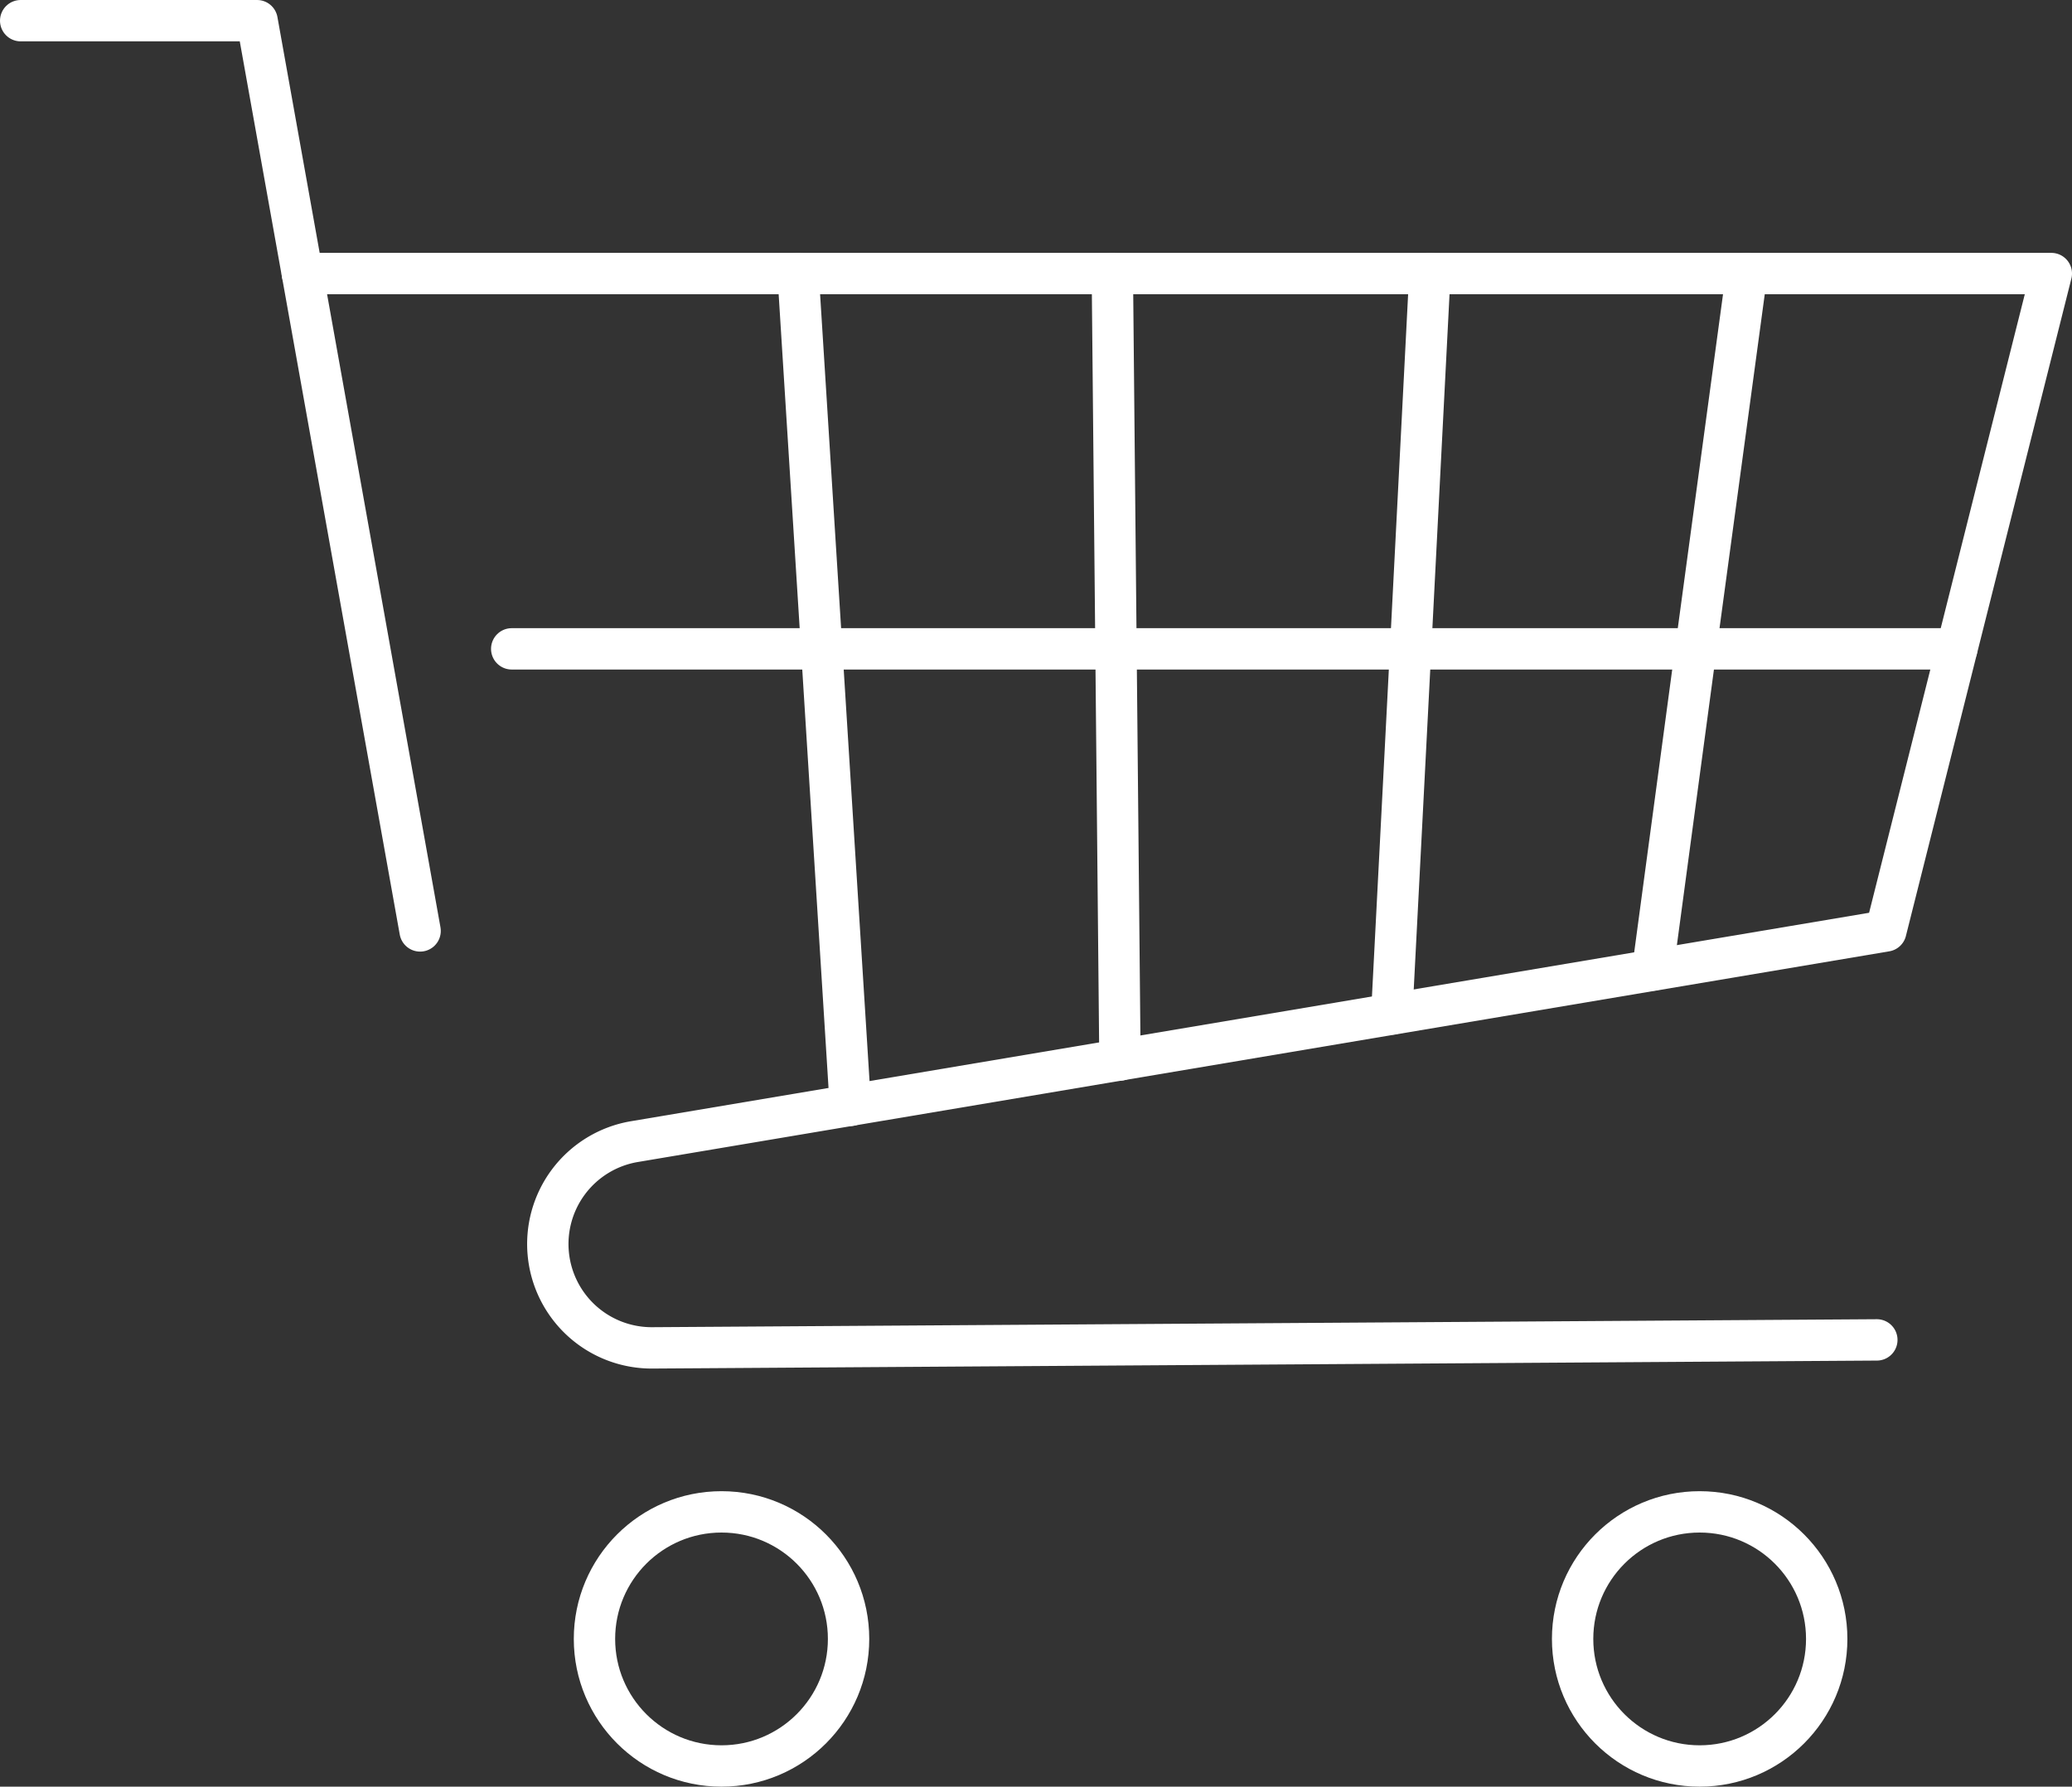
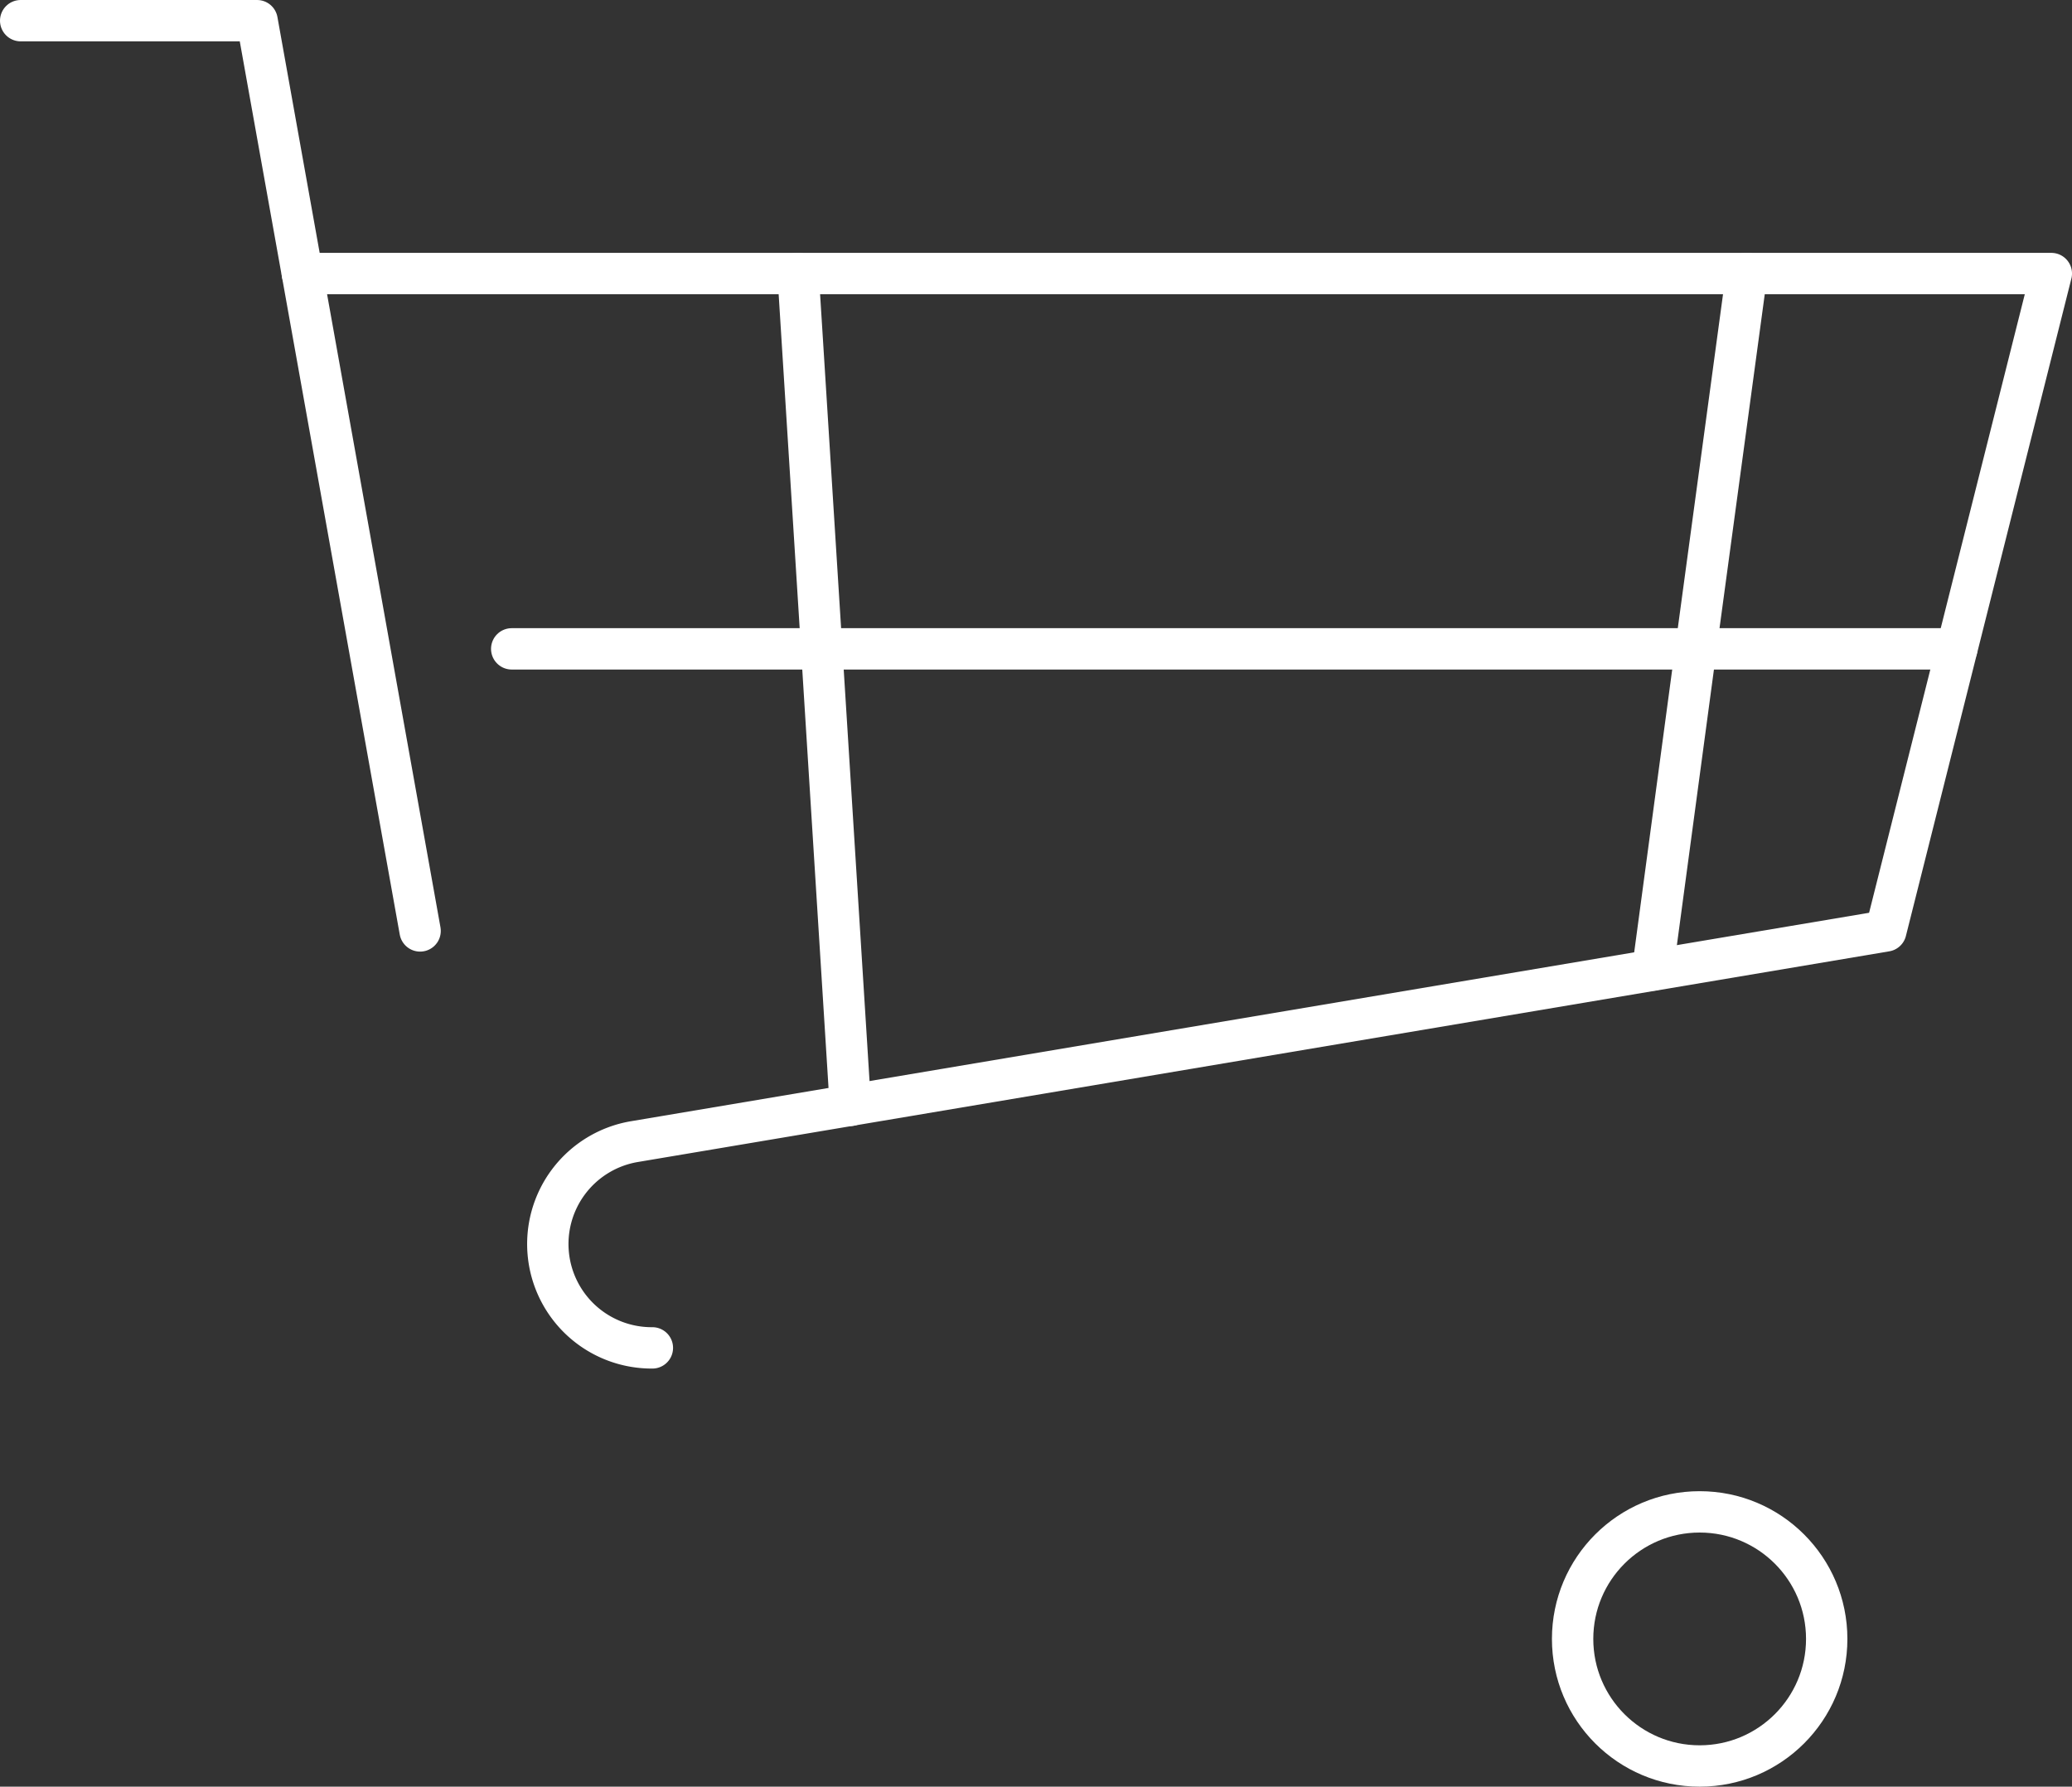
<svg xmlns="http://www.w3.org/2000/svg" id="Capa_1" data-name="Capa 1" width="50.1" height="43.198" viewBox="0 0 50.1 43.198">
  <rect x="0" y="0" width="50.1" height="43.198" fill="#333333" stroke="none" />
  <title>icono-carrito</title>
  <polyline points="0.5 0.5 6.216 0.5 10.158 22.508" fill="none" stroke="#fff" stroke-linecap="round" stroke-linejoin="round" />
-   <path d="M7.311,6.614H49.6L45.599,22.508,15.34,27.602a2.511,2.511,0,0,0-2.079,2.75h0a2.511,2.511,0,0,0,2.513,2.237l29.607-.193" fill="none" stroke="#fff" stroke-linecap="round" stroke-linejoin="round" />
+   <path d="M7.311,6.614H49.6L45.599,22.508,15.34,27.602a2.511,2.511,0,0,0-2.079,2.75h0a2.511,2.511,0,0,0,2.513,2.237" fill="none" stroke="#fff" stroke-linecap="round" stroke-linejoin="round" />
  <polyline points="42.234 6.615 41.005 15.688 39.961 23.453" fill="none" stroke="#fff" stroke-linecap="round" stroke-linejoin="round" />
-   <polyline points="34.574 6.615 34.108 15.688 33.652 24.515" fill="none" stroke="#fff" stroke-linecap="round" stroke-linejoin="round" />
-   <polyline points="26.896 6.615 26.984 15.688 27.08 25.629" fill="none" stroke="#fff" stroke-linecap="round" stroke-linejoin="round" />
  <polyline points="19.297 6.615 19.868 15.688 20.561 26.726" fill="none" stroke="#fff" stroke-linecap="round" stroke-linejoin="round" />
  <polyline points="47.314 15.688 41.005 15.688 34.108 15.688 26.982 15.688 19.869 15.688 12.373 15.688" fill="none" stroke="#fff" stroke-linecap="round" stroke-linejoin="round" />
-   <circle cx="17.446" cy="39.626" r="3.072" fill="none" stroke="#fff" stroke-linecap="round" stroke-linejoin="round" />
  <circle cx="41.097" cy="39.626" r="3.072" fill="none" stroke="#fff" stroke-linecap="round" stroke-linejoin="round" />
</svg>